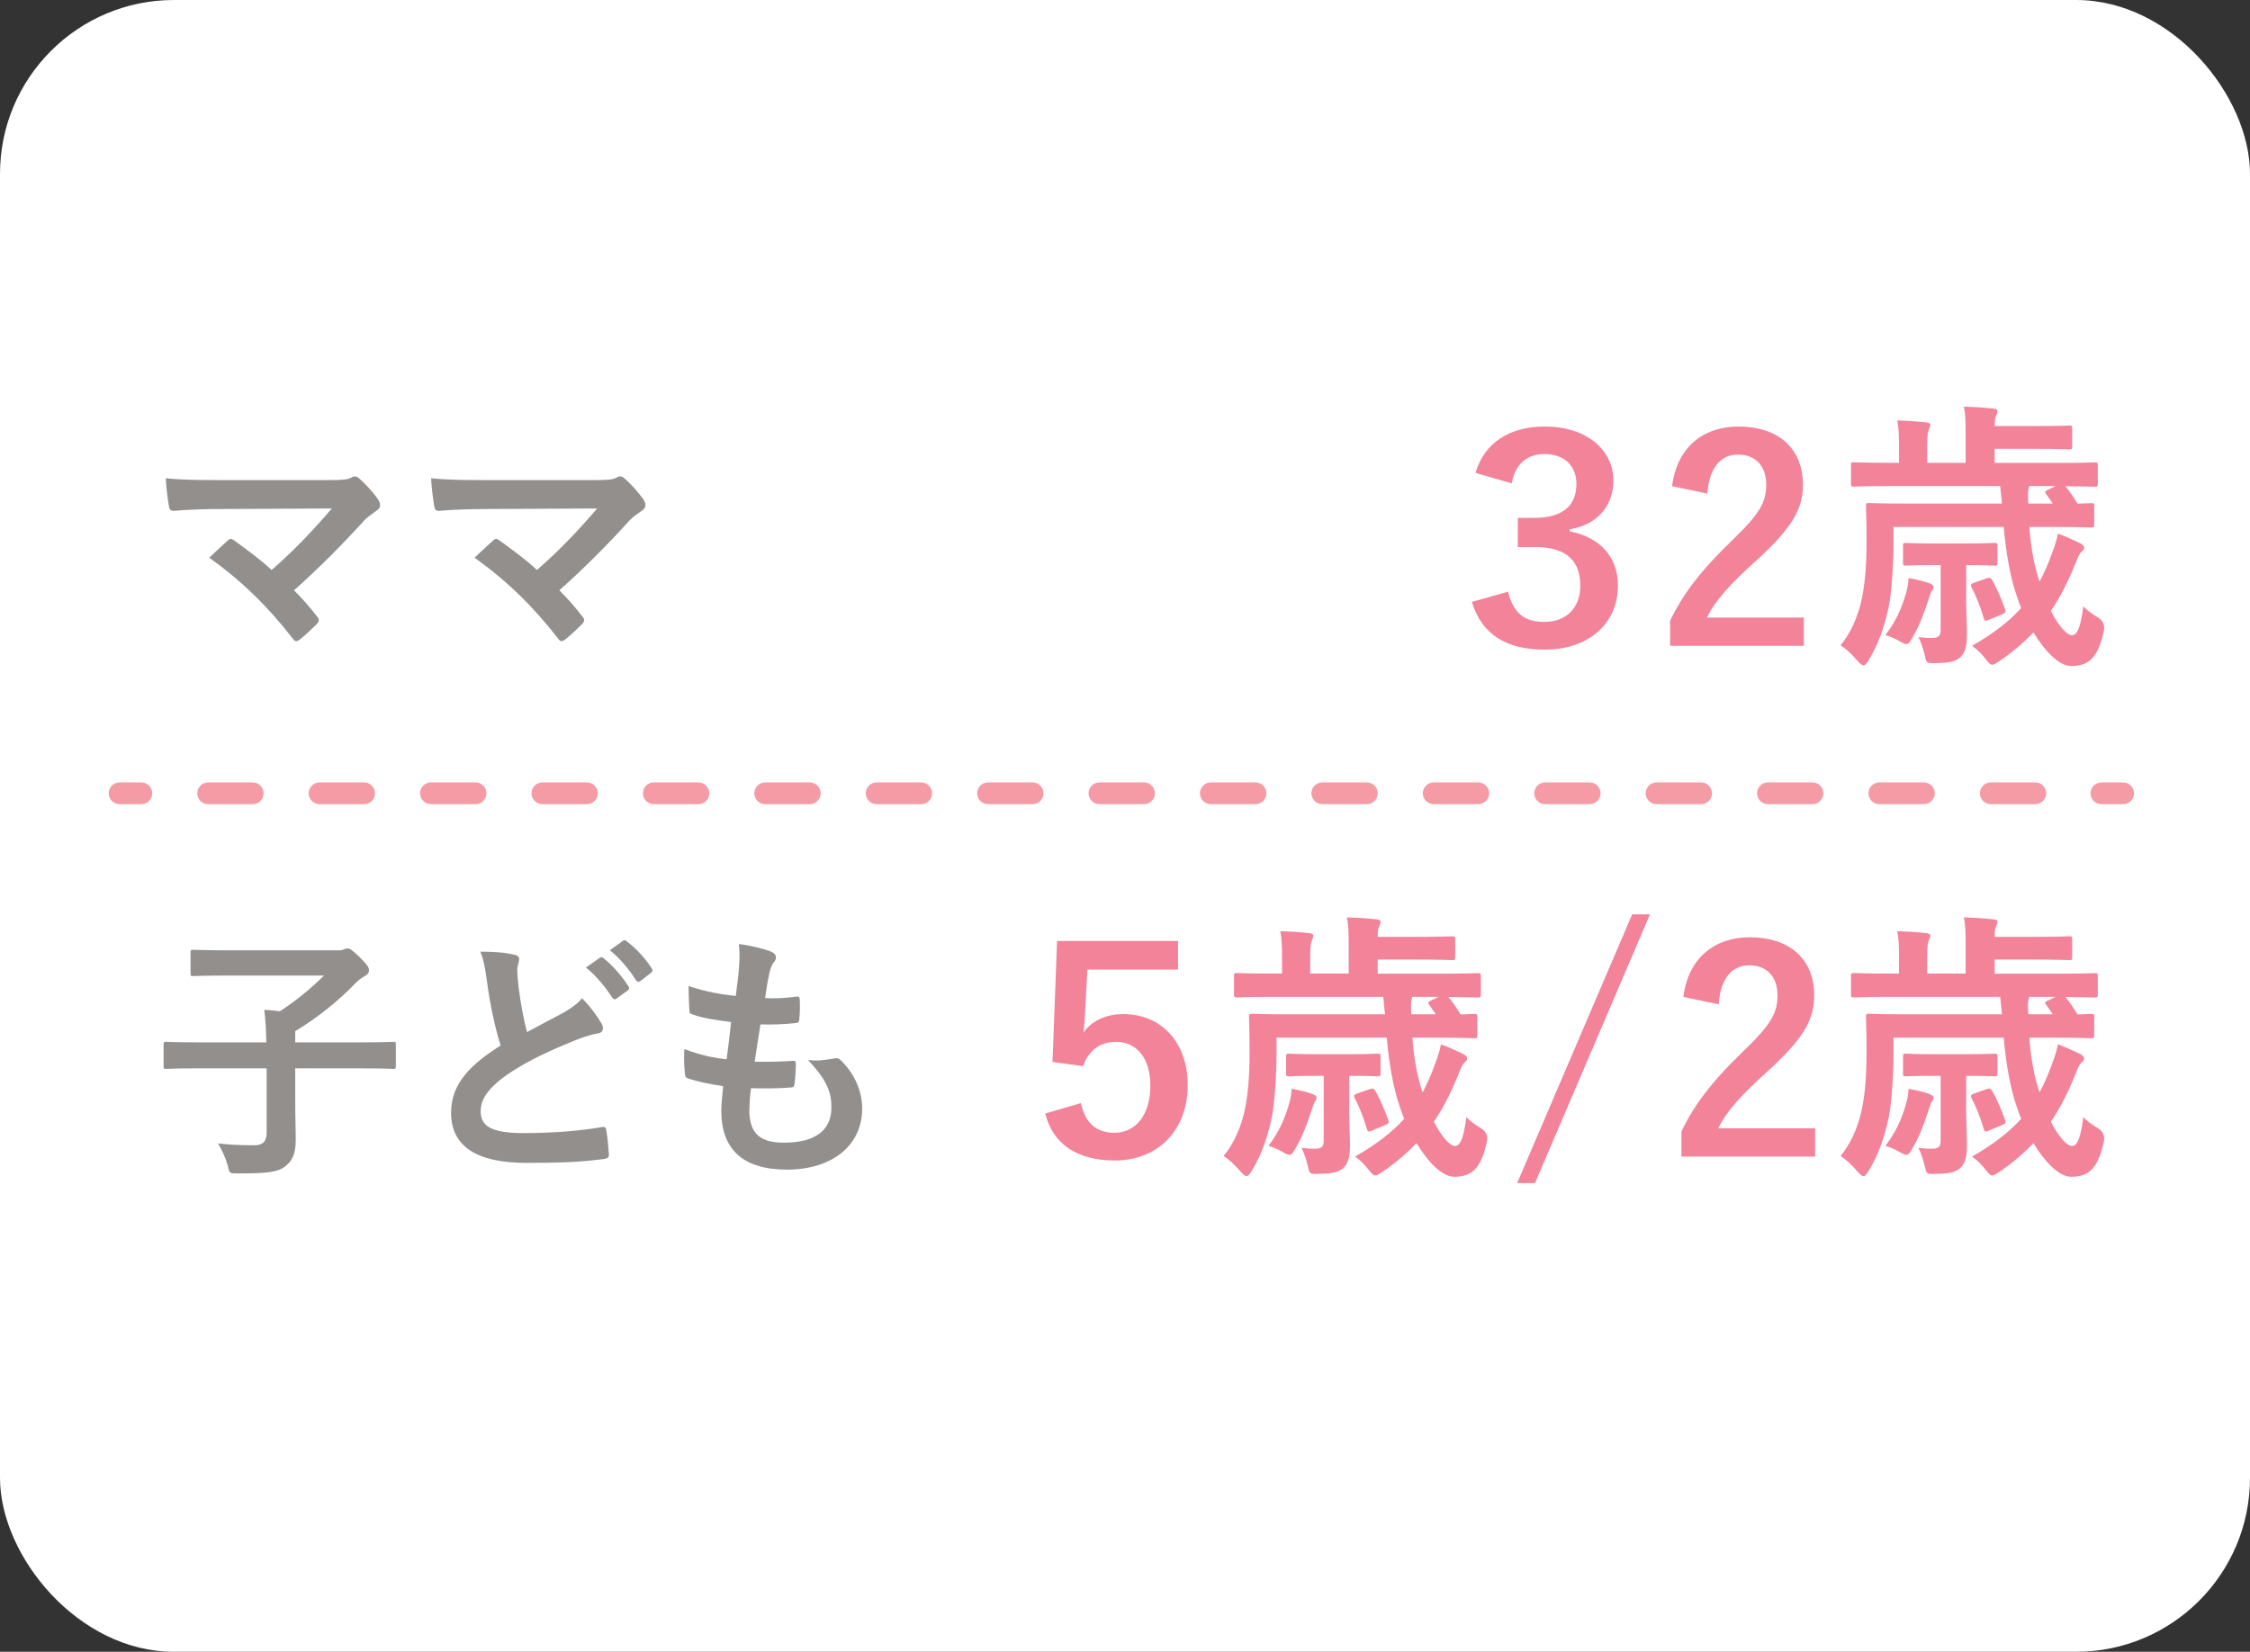
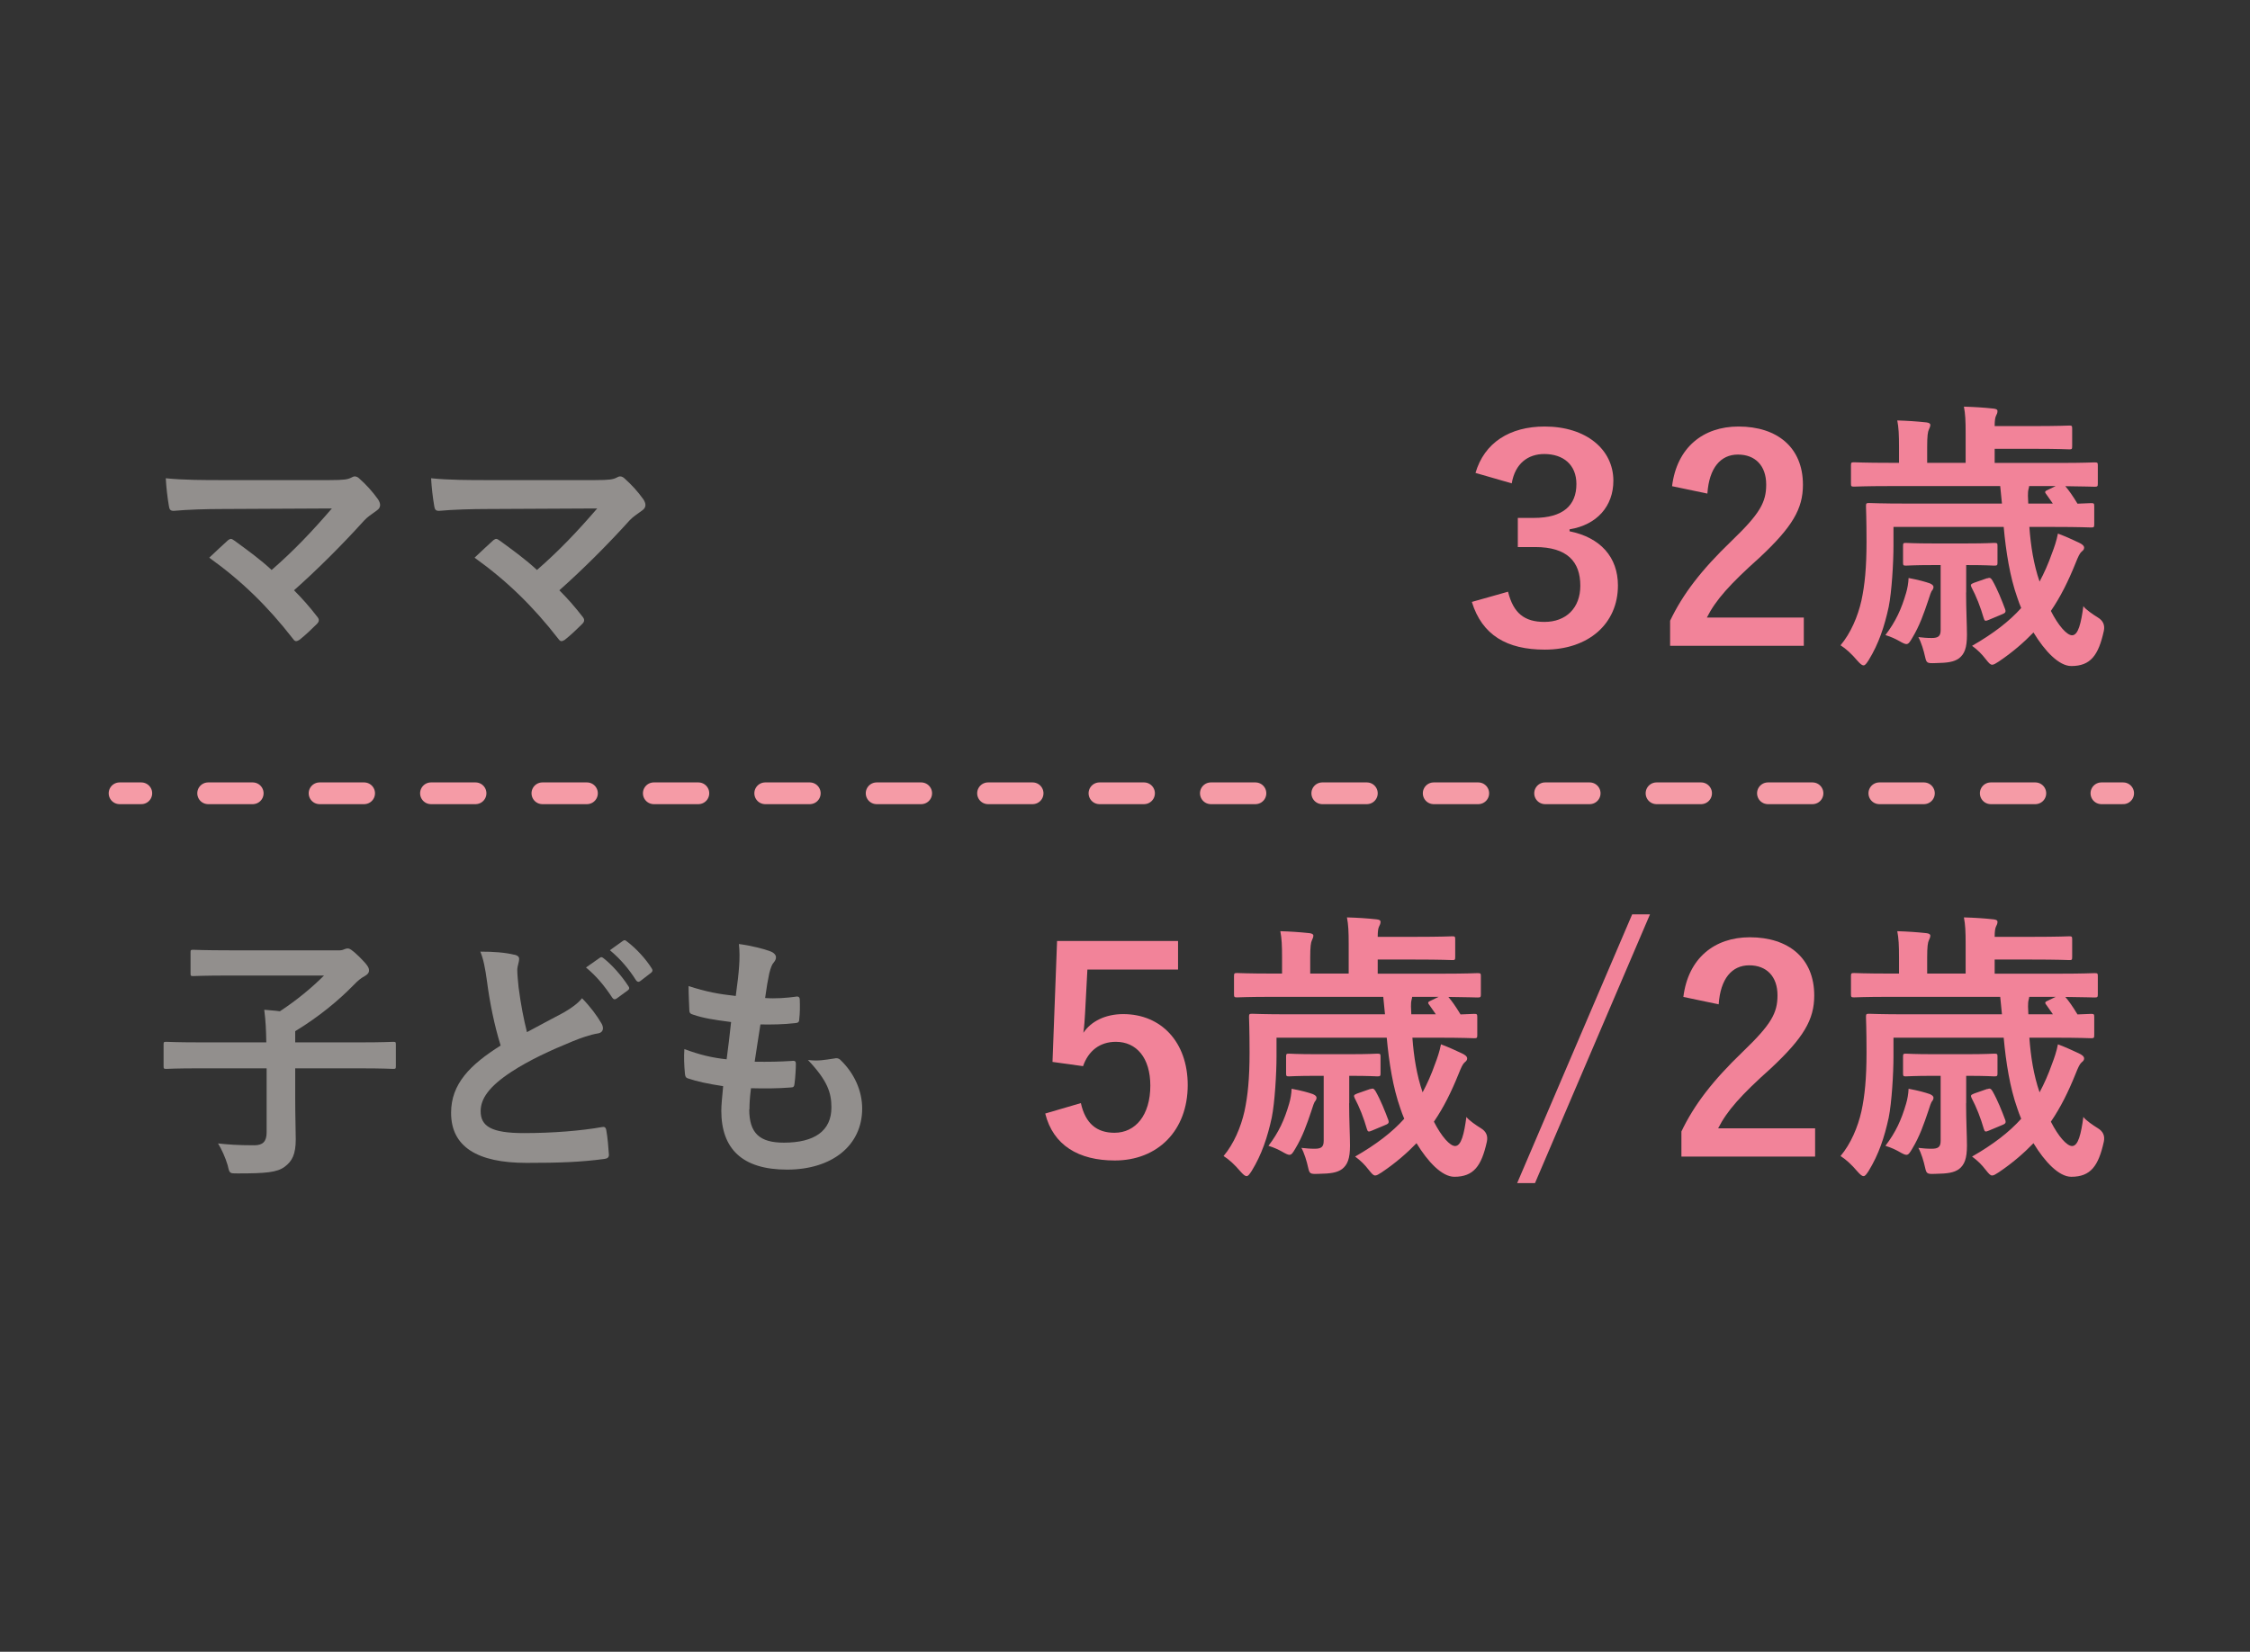
<svg xmlns="http://www.w3.org/2000/svg" viewBox="0 0 207 152">
  <rect x="0" y="0" width="207" height="152" fill="#333333" stroke="none" />
-   <rect fill="#fff" height="152" rx="16" width="207" />
  <path d="m30.31 44.18c1.39 0 1.68-.07 1.99-.22.12-.07.24-.12.34-.12.14 0 .29.07.41.19.65.58 1.2 1.18 1.73 1.92.12.19.19.36.19.53 0 .19-.1.36-.31.5-.5.36-.84.58-1.15.91-2.06 2.28-4.3 4.51-6.46 6.43.77.77 1.42 1.51 2.11 2.4.12.14.17.24.17.36s-.07.24-.22.38c-.48.48-1.01.98-1.56 1.42-.12.07-.22.12-.31.12s-.19-.07-.29-.22c-2.33-3-4.75-5.35-7.7-7.46.48-.46 1.3-1.22 1.73-1.61.1-.07.19-.12.26-.12.1 0 .19.07.34.17 1.25.91 2.4 1.75 3.41 2.69 2.02-1.75 3.77-3.6 5.54-5.66l-10.1.05c-1.39 0-3.17.05-4.46.17-.31 0-.38-.14-.43-.43-.14-.84-.24-1.68-.29-2.57 1.63.17 3.58.17 5.23.17h9.84z" fill="#928f8d" />
  <path d="m54.72 44.18c1.39 0 1.68-.07 1.99-.22.12-.07.24-.12.34-.12.14 0 .29.07.41.19.65.58 1.2 1.18 1.73 1.92.12.19.19.36.19.53 0 .19-.1.36-.31.5-.5.36-.84.58-1.15.91-2.06 2.28-4.3 4.51-6.46 6.43.77.77 1.42 1.51 2.11 2.4.12.14.17.24.17.36s-.07.24-.22.38c-.48.48-1.01.98-1.56 1.42-.12.07-.22.12-.31.12s-.19-.07-.29-.22c-2.33-3-4.75-5.35-7.7-7.46.48-.46 1.3-1.22 1.73-1.61.1-.07.19-.12.26-.12.1 0 .19.07.34.17 1.25.91 2.4 1.75 3.41 2.69 2.02-1.75 3.77-3.6 5.54-5.66l-10.1.05c-1.39 0-3.17.05-4.46.17-.31 0-.38-.14-.43-.43-.14-.84-.24-1.68-.29-2.57 1.63.17 3.58.17 5.23.17h9.84z" fill="#928f8d" />
  <path d="m135.74 43.54c.81-2.81 3.17-4.29 6.37-4.29 3.82 0 6.32 2.11 6.32 4.99 0 2.34-1.51 4.06-4.03 4.47v.18c2.83.57 4.45 2.37 4.45 4.99 0 3.51-2.7 5.9-6.73 5.9-3.48 0-5.77-1.33-6.71-4.39l3.33-.94c.49 1.98 1.51 2.78 3.35 2.78 1.98 0 3.3-1.27 3.3-3.33 0-2.21-1.2-3.56-4.16-3.56h-1.59v-2.68h1.46c2.73 0 3.93-1.17 3.93-3.12 0-1.77-1.2-2.76-2.96-2.76-1.48 0-2.68.86-2.99 2.7l-3.33-.96z" fill="#f28399" />
  <path d="m153.83 44.74c.44-3.56 2.86-5.49 6.11-5.49 3.56 0 5.93 1.92 5.93 5.36 0 2.21-.96 3.87-4 6.71-2.73 2.44-4.03 3.9-4.84 5.51h8.92v2.6h-12.3v-2.31c1.17-2.44 2.83-4.63 5.67-7.36 2.6-2.5 3.17-3.54 3.17-5.17 0-1.74-1.01-2.76-2.6-2.76s-2.65 1.22-2.81 3.59z" fill="#f28399" />
  <path d="m186.7 48.48c.13 1.77.39 3.43.94 5.04.42-.78.81-1.66 1.14-2.6.21-.55.42-1.14.55-1.82.7.26 1.43.6 1.92.83.29.13.49.29.49.47 0 .16-.1.26-.23.36-.18.16-.31.44-.57 1.09-.65 1.61-1.35 3.04-2.26 4.37.7 1.38 1.48 2.24 1.95 2.24.57 0 .83-1.12 1.04-2.68.21.31.91.78 1.33 1.04q.73.44.55 1.25c-.49 2.21-1.2 3.22-2.99 3.22-1.14 0-2.44-1.38-3.48-3.09-.88.91-1.92 1.82-3.2 2.68-.29.18-.44.29-.6.29-.18 0-.31-.16-.6-.52-.36-.47-.75-.86-1.25-1.22 1.95-1.12 3.41-2.24 4.52-3.48-.13-.31-.26-.65-.36-.96-.68-1.92-1.04-4.21-1.25-6.5h-10.14v1.72c0 1.56-.16 4.26-.44 5.64-.39 1.79-.91 3.38-1.85 4.91-.21.31-.31.47-.47.47-.13 0-.29-.13-.55-.42-.55-.65-1.07-1.12-1.56-1.43.94-1.12 1.59-2.65 1.92-4.11.31-1.43.47-3.04.47-5.41 0-2.13-.05-3.12-.05-3.28 0-.26.03-.29.29-.29.18 0 1.01.05 3.51.05h8.71l-.16-1.61h-10.14c-2.34 0-3.15.05-3.3.05-.26 0-.29-.03-.29-.29v-1.66c0-.26.03-.29.29-.29.16 0 .96.05 3.3.05h.83v-1.46c0-1.14-.03-1.77-.16-2.44.96.03 1.72.08 2.68.18.23.03.36.1.36.23 0 .16-.08.29-.13.42-.1.21-.16.57-.16 1.61v1.46h3.54v-2.7c0-1.2-.03-1.79-.16-2.47.99.03 1.82.08 2.73.18.26.03.36.1.36.21 0 .18-.05.29-.13.44-.08.16-.13.42-.13.96h3.33c2.63 0 3.38-.05 3.54-.05.23 0 .26.03.26.29v1.59c0 .29-.03.31-.26.31-.16 0-.91-.05-3.54-.05h-3.33v1.3h5.88c2.37 0 3.15-.05 3.3-.05.29 0 .31.03.31.29v1.66c0 .26-.03.29-.31.29-.16 0-.83-.03-2.68-.05.31.36.68.88 1.12 1.61.81-.03 1.14-.05 1.25-.05.26 0 .29.03.29.29v1.66c0 .26-.03.29-.29.29-.16 0-.99-.05-3.46-.05h-2.24zm-11.34 6.09c.13-.44.21-.91.23-1.38.96.18 1.51.34 1.95.49.16.08.34.16.34.34 0 .13-.05.23-.18.39-.05.1-.13.29-.29.81-.42 1.25-.81 2.37-1.48 3.48-.23.39-.34.57-.55.57-.13 0-.34-.1-.7-.31-.29-.16-.65-.34-1.22-.52.96-1.27 1.46-2.37 1.9-3.87zm5.52-.05c0 1.53.08 3.02.08 3.9 0 1.2-.23 1.77-.73 2.16-.47.34-1.07.42-2.16.44-.78.03-.83 0-.96-.57-.13-.6-.36-1.35-.62-1.82.52.05.73.08 1.22.08.6 0 .83-.16.83-.73v-5.98h-.65c-1.82 0-2.39.05-2.55.05-.23 0-.26-.03-.26-.29v-1.51c0-.26.03-.29.26-.29.16 0 .73.05 2.55.05h3.02c1.85 0 2.39-.05 2.55-.05.29 0 .31.03.31.29v1.51c0 .26-.03.29-.31.29-.16 0-.68-.05-2.52-.05h-.05v2.52zm1.94-1.3c.26-.1.34-.03.49.21.47.83.86 1.82 1.17 2.65.08.26 0 .34-.34.47l-1.17.49c-.31.13-.39.13-.47-.16-.29-1.01-.68-2-1.12-2.83-.1-.23-.1-.29.23-.42l1.2-.42zm5.44-7.73c-.16-.21-.16-.29.16-.42l.7-.34h-2.44c0 .08-.03.16-.05.26-.1.34-.05.91-.03 1.35h2.26l-.6-.86z" fill="#f28399" />
  <path d="m18.33 98.31c-2.14 0-2.88.05-3.02.05-.24 0-.26-.02-.26-.26v-1.97c0-.24.02-.26.26-.26.14 0 .89.05 3.02.05h6.17c-.02-1.1-.05-1.94-.19-3 .46.05.96.07 1.44.14 1.54-1.01 2.93-2.16 4.06-3.29h-8.71c-2.35 0-3.17.05-3.31.05-.24 0-.26-.02-.26-.26v-1.9c0-.24.02-.26.26-.26.14 0 .96.05 3.31.05h10.18c.17 0 .34-.07.41-.1.07-.02.14-.07.31-.07.14 0 .34.07 1.06.77.74.74.89.98.89 1.25 0 .22-.14.38-.41.53-.26.14-.58.36-1.03.84-1.34 1.37-3.17 2.9-5.35 4.22v1.03h5.98c2.14 0 2.88-.05 3.02-.05.24 0 .26.02.26.26v1.97c0 .24-.02.26-.26.26-.14 0-.89-.05-3.02-.05h-5.98v2.74c0 1.75.05 2.95.05 3.79 0 1.39-.34 2.02-1.01 2.52-.7.53-1.75.62-4.34.62-.74 0-.74.02-.91-.74-.22-.74-.55-1.46-.89-2.02.94.1 1.75.17 3.34.17.77 0 1.13-.34 1.13-1.18v-5.9h-6.17z" fill="#928f8d" />
  <path d="m47.33 87.85c.29.07.43.19.43.38 0 .34-.17.67-.17 1.01 0 .48.07 1.06.12 1.61.22 1.68.46 2.88.77 4.13 1.2-.65 2.06-1.1 3.41-1.82.7-.41 1.27-.82 1.66-1.3.77.79 1.39 1.63 1.75 2.26.1.14.17.34.17.5 0 .24-.14.43-.48.48-.72.12-1.54.41-2.3.72-2.06.84-3.98 1.73-5.64 2.81-2.09 1.37-2.83 2.5-2.83 3.62 0 1.39.98 2.02 3.98 2.02 2.69 0 5.3-.22 7.15-.55.26-.05.38 0 .43.29.12.65.19 1.51.24 2.23.02.26-.14.38-.43.41-2.18.29-4.1.36-7.15.36-4.54 0-6.94-1.49-6.94-4.61 0-2.66 1.75-4.42 4.56-6.19-.58-1.85-1.01-4.01-1.25-5.86-.17-1.27-.34-2.11-.62-2.78 1.15 0 2.26.07 3.14.29zm7.85.29c.12-.1.22-.07.36.05.74.58 1.61 1.54 2.28 2.57.1.14.1.26-.07.38l-1.01.74c-.17.12-.29.1-.41-.07-.72-1.1-1.49-2.02-2.42-2.78zm2.13-1.56c.14-.1.22-.07.36.05.89.67 1.75 1.63 2.28 2.47.1.14.12.29-.07.43l-.96.74c-.19.14-.31.07-.41-.07-.65-1.03-1.42-1.94-2.4-2.76z" fill="#928f8d" />
  <path d="m68.93 102.08c0 2.21.96 3.07 3.19 3.07 2.81 0 4.37-1.08 4.37-3.24 0-1.34-.34-2.45-2.16-4.37.96.12 1.49 0 2.45-.14.17-.05.36-.02.5.1 1.32 1.25 2.04 2.88 2.04 4.51 0 3.41-2.78 5.62-6.91 5.62s-6.05-1.92-6.05-5.42c0-.5.07-1.18.17-2.26-1.44-.22-2.4-.43-3.26-.72-.17-.05-.24-.17-.26-.46-.07-.74-.1-1.49-.05-2.23 1.44.53 2.52.79 3.89.94.12-.89.31-2.45.41-3.43-1.68-.22-2.54-.36-3.46-.67-.29-.07-.38-.19-.38-.41-.02-.58-.07-1.37-.07-2.23 1.63.53 2.78.74 4.34.91.19-1.39.26-2.04.31-2.76.05-.67.05-1.37-.02-2.02 1.1.14 2.35.46 2.88.67.34.12.53.34.53.55 0 .17-.07.31-.19.46-.17.17-.29.48-.43 1.03-.12.55-.26 1.37-.38 2.26.96.07 1.94 0 2.95-.14.17 0 .24.12.24.29.02.58.02 1.25-.05 1.8 0 .26-.1.34-.38.36-1.06.12-2.14.14-3.19.12-.14.84-.38 2.47-.53 3.43 1.27.02 2.26 0 3.41-.07.31-.05.38.05.38.26 0 .43-.05 1.3-.12 1.8-.02.29-.1.38-.34.38-1.2.1-2.45.1-3.67.07-.12.94-.14 1.51-.14 1.94z" fill="#928f8d" />
  <g fill="#f28399">
    <path d="m108.39 89.22h-8.35l-.21 3.95c-.03.6-.08 1.3-.16 1.87.7-1.04 2-1.72 3.67-1.72 3.48 0 5.93 2.57 5.93 6.53 0 4.19-2.76 6.94-6.71 6.94-3.33 0-5.67-1.4-6.4-4.32l3.28-.96c.42 1.9 1.48 2.73 3.09 2.73 1.95 0 3.3-1.64 3.3-4.34 0-2.55-1.27-4.03-3.17-4.03-1.46 0-2.52.81-3.02 2.24l-2.81-.39.42-11.13h11.13v2.63z" />
    <path d="m129.94 95.48c.13 1.77.39 3.43.94 5.04.42-.78.81-1.66 1.14-2.6.21-.55.42-1.14.55-1.82.7.26 1.43.6 1.92.83.29.13.49.29.49.47 0 .16-.1.26-.23.36-.18.16-.31.44-.57 1.09-.65 1.61-1.35 3.04-2.26 4.37.7 1.38 1.48 2.24 1.95 2.24.57 0 .83-1.12 1.04-2.68.21.31.91.78 1.33 1.04q.73.44.55 1.25c-.49 2.21-1.2 3.22-2.99 3.22-1.14 0-2.44-1.38-3.48-3.09-.88.91-1.92 1.82-3.2 2.68-.29.18-.44.29-.6.29-.18 0-.31-.16-.6-.52-.36-.47-.75-.86-1.25-1.22 1.95-1.12 3.41-2.24 4.52-3.48-.13-.31-.26-.65-.36-.96-.68-1.92-1.04-4.21-1.25-6.5h-10.14v1.72c0 1.56-.16 4.26-.44 5.64-.39 1.79-.91 3.38-1.85 4.91-.21.31-.31.47-.47.47-.13 0-.29-.13-.55-.42-.55-.65-1.07-1.12-1.56-1.43.94-1.12 1.59-2.65 1.92-4.11.31-1.43.47-3.04.47-5.41 0-2.13-.05-3.12-.05-3.28 0-.26.03-.29.29-.29.18 0 1.01.05 3.51.05h8.71l-.16-1.61h-10.14c-2.34 0-3.15.05-3.3.05-.26 0-.29-.03-.29-.29v-1.66c0-.26.03-.29.29-.29.16 0 .96.05 3.3.05h.83v-1.46c0-1.14-.03-1.77-.16-2.44.96.03 1.72.08 2.68.18.23.03.36.1.36.23 0 .16-.08.29-.13.42-.1.21-.16.57-.16 1.61v1.46h3.54v-2.7c0-1.2-.03-1.79-.16-2.47.99.03 1.82.08 2.73.18.26.03.36.1.36.21 0 .18-.05.29-.13.44s-.13.42-.13.96h3.33c2.63 0 3.38-.05 3.54-.05.23 0 .26.03.26.29v1.59c0 .29-.03.31-.26.31-.16 0-.91-.05-3.54-.05h-3.33v1.3h5.88c2.37 0 3.15-.05 3.3-.05.29 0 .31.03.31.29v1.66c0 .26-.03.29-.31.29-.16 0-.83-.03-2.68-.05.31.36.68.88 1.12 1.61.81-.03 1.14-.05 1.25-.05.26 0 .29.03.29.29v1.66c0 .26-.03.29-.29.29-.16 0-.99-.05-3.46-.05h-2.24zm-11.34 6.09c.13-.44.21-.91.23-1.38.96.18 1.51.34 1.95.49.16.08.34.16.34.34 0 .13-.05.23-.18.39-.05.1-.13.29-.29.81-.42 1.25-.81 2.37-1.48 3.48-.23.39-.34.57-.55.57-.13 0-.34-.1-.7-.31-.29-.16-.65-.34-1.22-.52.96-1.27 1.46-2.37 1.9-3.87zm5.52-.05c0 1.53.08 3.02.08 3.9 0 1.2-.23 1.77-.73 2.16-.47.34-1.07.42-2.16.44-.78.03-.83 0-.96-.57-.13-.6-.36-1.35-.62-1.82.52.05.73.08 1.22.08.6 0 .83-.16.83-.73v-5.98h-.65c-1.82 0-2.39.05-2.55.05-.23 0-.26-.03-.26-.29v-1.51c0-.26.03-.29.26-.29.16 0 .73.05 2.55.05h3.02c1.85 0 2.39-.05 2.55-.05.29 0 .31.03.31.29v1.51c0 .26-.03.29-.31.29-.16 0-.68-.05-2.52-.05h-.05v2.52zm1.95-1.3c.26-.1.34-.03.49.21.47.83.86 1.82 1.17 2.65.08.26 0 .34-.34.47l-1.17.49c-.31.13-.39.13-.47-.16-.29-1.01-.68-2-1.12-2.83-.1-.23-.1-.29.23-.42l1.2-.42zm5.43-7.73c-.16-.21-.16-.29.16-.42l.7-.34h-2.44c0 .08-.03.16-.05.26-.1.34-.05.91-.03 1.35h2.26l-.6-.86z" />
    <path d="m141.22 108.87h-1.64l10.58-24.73h1.64z" />
    <path d="m154.87 91.74c.44-3.56 2.86-5.49 6.11-5.49 3.56 0 5.93 1.92 5.93 5.36 0 2.21-.96 3.87-4 6.71-2.73 2.44-4.03 3.9-4.84 5.51h8.92v2.6h-12.3v-2.31c1.17-2.44 2.83-4.63 5.67-7.36 2.6-2.5 3.17-3.54 3.17-5.17 0-1.74-1.01-2.76-2.6-2.76s-2.65 1.22-2.81 3.59z" />
-     <path d="m186.7 95.48c.13 1.77.39 3.43.94 5.04.42-.78.81-1.66 1.14-2.6.21-.55.42-1.14.55-1.82.7.26 1.43.6 1.92.83.29.13.49.29.49.47 0 .16-.1.26-.23.36-.18.16-.31.44-.57 1.09-.65 1.61-1.35 3.04-2.26 4.37.7 1.38 1.48 2.24 1.95 2.24.57 0 .83-1.12 1.04-2.68.21.31.91.78 1.33 1.04q.73.44.55 1.25c-.49 2.21-1.2 3.22-2.99 3.22-1.14 0-2.44-1.38-3.48-3.09-.88.91-1.92 1.82-3.2 2.68-.29.18-.44.29-.6.29-.18 0-.31-.16-.6-.52-.36-.47-.75-.86-1.25-1.22 1.95-1.12 3.41-2.24 4.52-3.48-.13-.31-.26-.65-.36-.96-.68-1.92-1.04-4.21-1.25-6.5h-10.14v1.72c0 1.56-.16 4.26-.44 5.64-.39 1.79-.91 3.38-1.85 4.91-.21.31-.31.47-.47.47-.13 0-.29-.13-.55-.42-.55-.65-1.07-1.12-1.56-1.43.94-1.12 1.59-2.65 1.92-4.11.31-1.43.47-3.04.47-5.41 0-2.13-.05-3.12-.05-3.28 0-.26.03-.29.29-.29.18 0 1.01.05 3.51.05h8.71l-.16-1.61h-10.14c-2.34 0-3.15.05-3.3.05-.26 0-.29-.03-.29-.29v-1.66c0-.26.03-.29.29-.29.16 0 .96.05 3.3.05h.83v-1.46c0-1.14-.03-1.77-.16-2.44.96.03 1.72.08 2.68.18.23.03.36.1.36.23 0 .16-.08.29-.13.42-.1.21-.16.57-.16 1.61v1.46h3.54v-2.7c0-1.2-.03-1.79-.16-2.47.99.03 1.82.08 2.73.18.26.03.36.1.36.21 0 .18-.05.29-.13.44-.08.16-.13.42-.13.96h3.33c2.63 0 3.38-.05 3.54-.05.23 0 .26.03.26.29v1.59c0 .29-.03.31-.26.31-.16 0-.91-.05-3.54-.05h-3.33v1.3h5.88c2.37 0 3.15-.05 3.3-.05.29 0 .31.03.31.29v1.66c0 .26-.03.29-.31.29-.16 0-.83-.03-2.68-.05.31.36.68.88 1.12 1.61.81-.03 1.14-.05 1.25-.05.26 0 .29.03.29.29v1.66c0 .26-.03.29-.29.29-.16 0-.99-.05-3.46-.05h-2.24zm-11.34 6.09c.13-.44.21-.91.23-1.38.96.18 1.51.34 1.95.49.16.08.34.16.34.34 0 .13-.05.23-.18.39-.05.1-.13.29-.29.81-.42 1.25-.81 2.37-1.48 3.48-.23.39-.34.57-.55.57-.13 0-.34-.1-.7-.31-.29-.16-.65-.34-1.22-.52.96-1.27 1.46-2.37 1.9-3.87zm5.52-.05c0 1.53.08 3.02.08 3.9 0 1.2-.23 1.77-.73 2.16-.47.34-1.07.42-2.16.44-.78.03-.83 0-.96-.57-.13-.6-.36-1.35-.62-1.82.52.05.73.08 1.22.08.6 0 .83-.16.83-.73v-5.98h-.65c-1.82 0-2.39.05-2.55.05-.23 0-.26-.03-.26-.29v-1.51c0-.26.03-.29.26-.29.16 0 .73.05 2.55.05h3.02c1.85 0 2.39-.05 2.55-.05.29 0 .31.03.31.29v1.51c0 .26-.03.29-.31.29-.16 0-.68-.05-2.52-.05h-.05v2.52zm1.94-1.3c.26-.1.34-.03.49.21.47.83.86 1.82 1.17 2.65.08.26 0 .34-.34.47l-1.17.49c-.31.13-.39.13-.47-.16-.29-1.01-.68-2-1.12-2.83-.1-.23-.1-.29.23-.42l1.2-.42zm5.44-7.73c-.16-.21-.16-.29.16-.42l.7-.34h-2.44c0 .08-.03.16-.05.26-.1.34-.05.91-.03 1.35h2.26l-.6-.86z" />
+     <path d="m186.7 95.48c.13 1.77.39 3.43.94 5.04.42-.78.81-1.66 1.14-2.6.21-.55.42-1.14.55-1.82.7.26 1.43.6 1.92.83.29.13.49.29.49.47 0 .16-.1.26-.23.36-.18.16-.31.44-.57 1.09-.65 1.61-1.35 3.04-2.26 4.37.7 1.38 1.48 2.24 1.95 2.24.57 0 .83-1.12 1.04-2.68.21.31.91.78 1.33 1.04q.73.44.55 1.25c-.49 2.21-1.2 3.22-2.99 3.22-1.14 0-2.44-1.38-3.48-3.09-.88.91-1.92 1.82-3.2 2.68-.29.18-.44.29-.6.29-.18 0-.31-.16-.6-.52-.36-.47-.75-.86-1.25-1.22 1.95-1.12 3.41-2.24 4.52-3.48-.13-.31-.26-.65-.36-.96-.68-1.92-1.04-4.21-1.25-6.5h-10.14v1.72c0 1.56-.16 4.26-.44 5.64-.39 1.79-.91 3.38-1.85 4.91-.21.31-.31.47-.47.47-.13 0-.29-.13-.55-.42-.55-.65-1.07-1.12-1.56-1.43.94-1.12 1.59-2.65 1.92-4.11.31-1.43.47-3.04.47-5.41 0-2.13-.05-3.12-.05-3.28 0-.26.03-.29.29-.29.18 0 1.01.05 3.51.05h8.71l-.16-1.61h-10.14c-2.34 0-3.15.05-3.3.05-.26 0-.29-.03-.29-.29v-1.66c0-.26.03-.29.29-.29.16 0 .96.05 3.3.05h.83v-1.46c0-1.14-.03-1.77-.16-2.44.96.03 1.72.08 2.68.18.23.03.36.1.36.23 0 .16-.08.29-.13.42-.1.21-.16.57-.16 1.61v1.46h3.54v-2.7c0-1.2-.03-1.79-.16-2.47.99.03 1.82.08 2.73.18.26.03.36.1.36.21 0 .18-.05.29-.13.44-.08.16-.13.42-.13.96h3.33c2.63 0 3.38-.05 3.54-.05.23 0 .26.03.26.29v1.59c0 .29-.03.31-.26.31-.16 0-.91-.05-3.54-.05h-3.33v1.3h5.88c2.37 0 3.15-.05 3.3-.05.29 0 .31.03.31.29v1.66c0 .26-.03.29-.31.29-.16 0-.83-.03-2.68-.05.31.36.68.88 1.12 1.61.81-.03 1.14-.05 1.25-.05.26 0 .29.03.29.29v1.66c0 .26-.03.29-.29.29-.16 0-.99-.05-3.46-.05h-2.24zm-11.34 6.09c.13-.44.21-.91.23-1.38.96.18 1.51.34 1.95.49.16.08.34.16.34.34 0 .13-.05.23-.18.39-.05.1-.13.29-.29.81-.42 1.25-.81 2.37-1.48 3.48-.23.39-.34.57-.55.57-.13 0-.34-.1-.7-.31-.29-.16-.65-.34-1.22-.52.96-1.27 1.46-2.37 1.9-3.87zm5.52-.05c0 1.53.08 3.02.08 3.9 0 1.2-.23 1.77-.73 2.16-.47.34-1.07.42-2.16.44-.78.03-.83 0-.96-.57-.13-.6-.36-1.35-.62-1.82.52.05.73.08 1.22.08.6 0 .83-.16.83-.73v-5.98h-.65c-1.82 0-2.39.05-2.55.05-.23 0-.26-.03-.26-.29v-1.51c0-.26.03-.29.26-.29.16 0 .73.05 2.55.05h3.02c1.85 0 2.39-.05 2.55-.05.29 0 .31.03.31.29v1.51c0 .26-.03.29-.31.29-.16 0-.68-.05-2.52-.05h-.05v2.52m1.94-1.3c.26-.1.34-.03.49.21.47.83.86 1.82 1.17 2.65.08.26 0 .34-.34.47l-1.17.49c-.31.13-.39.13-.47-.16-.29-1.01-.68-2-1.12-2.83-.1-.23-.1-.29.23-.42l1.2-.42zm5.44-7.73c-.16-.21-.16-.29.16-.42l.7-.34h-2.44c0 .08-.03.16-.05.26-.1.34-.05.91-.03 1.35h2.26l-.6-.86z" />
  </g>
  <path d="m11 73h2" fill="none" stroke="#f59ba6" stroke-linecap="round" stroke-linejoin="round" stroke-width="2" />
  <path d="m19.15 73h171.11" style="fill:none;stroke:#f59ba6;stroke-linecap:round;stroke-linejoin:round;stroke-width:2;stroke-dasharray:4.1 6.15" />
  <path d="m193.33 73h2" fill="none" stroke="#f59ba6" stroke-linecap="round" stroke-linejoin="round" stroke-width="2" />
</svg>